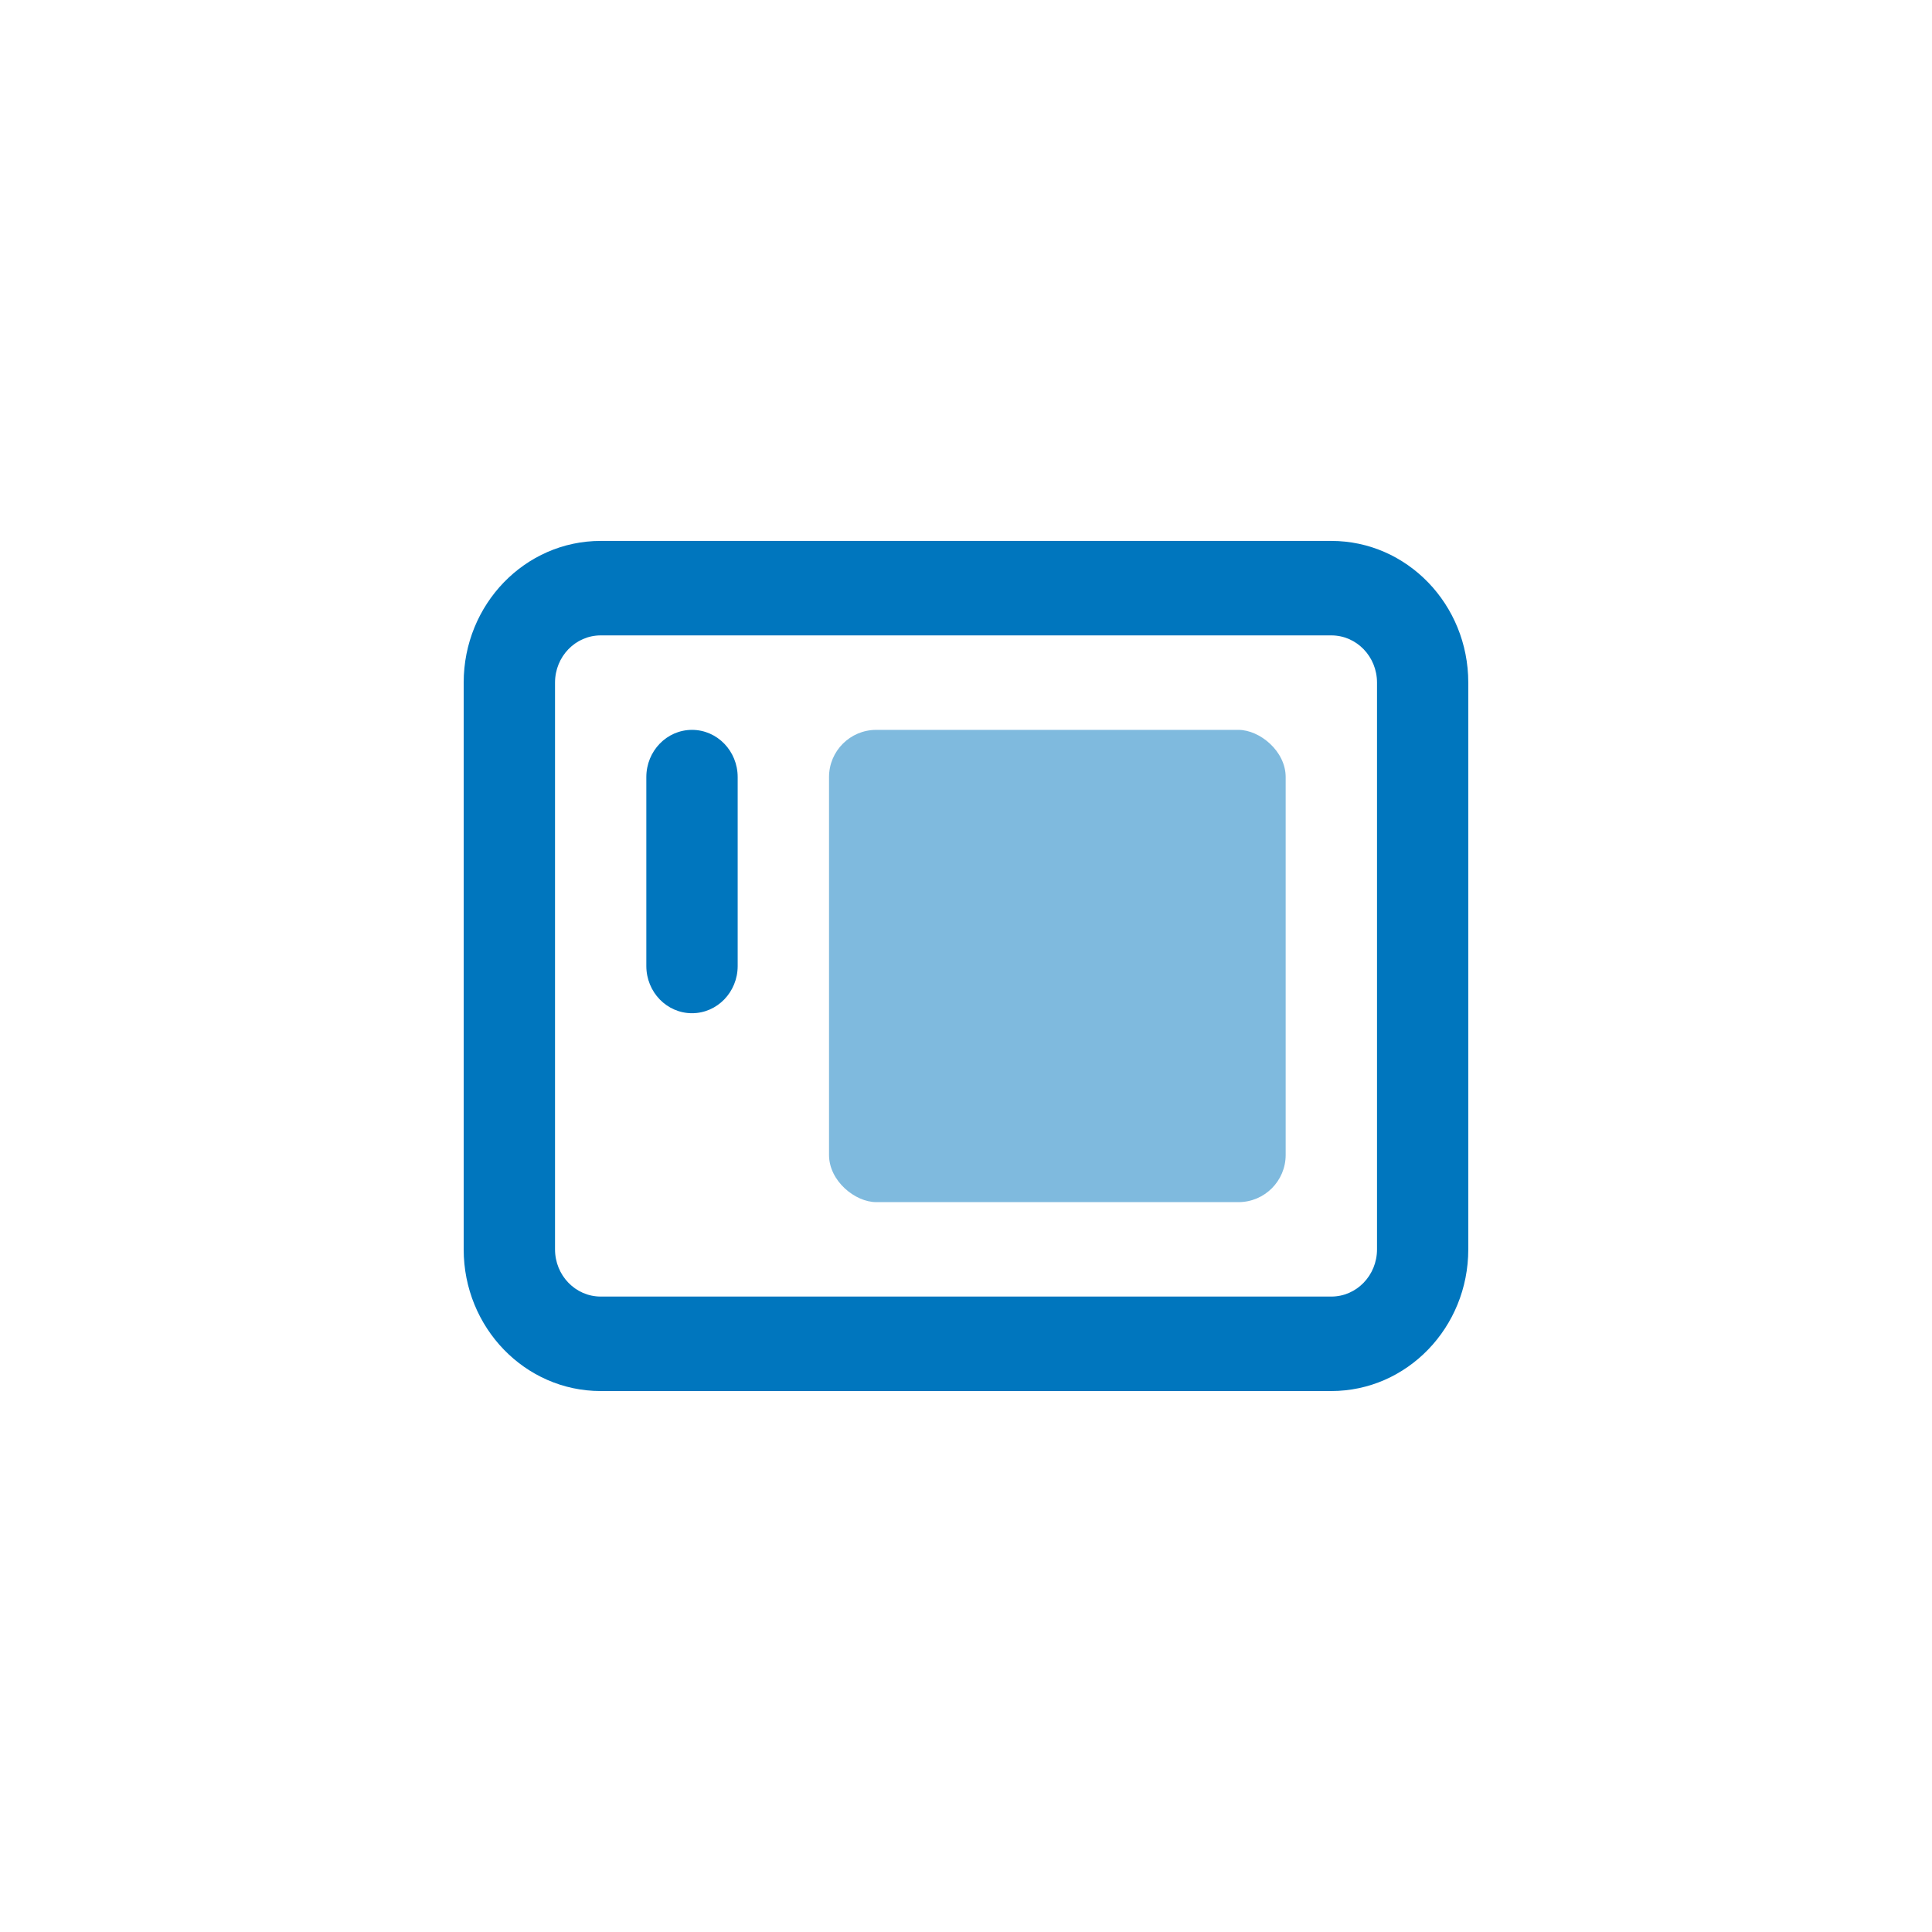
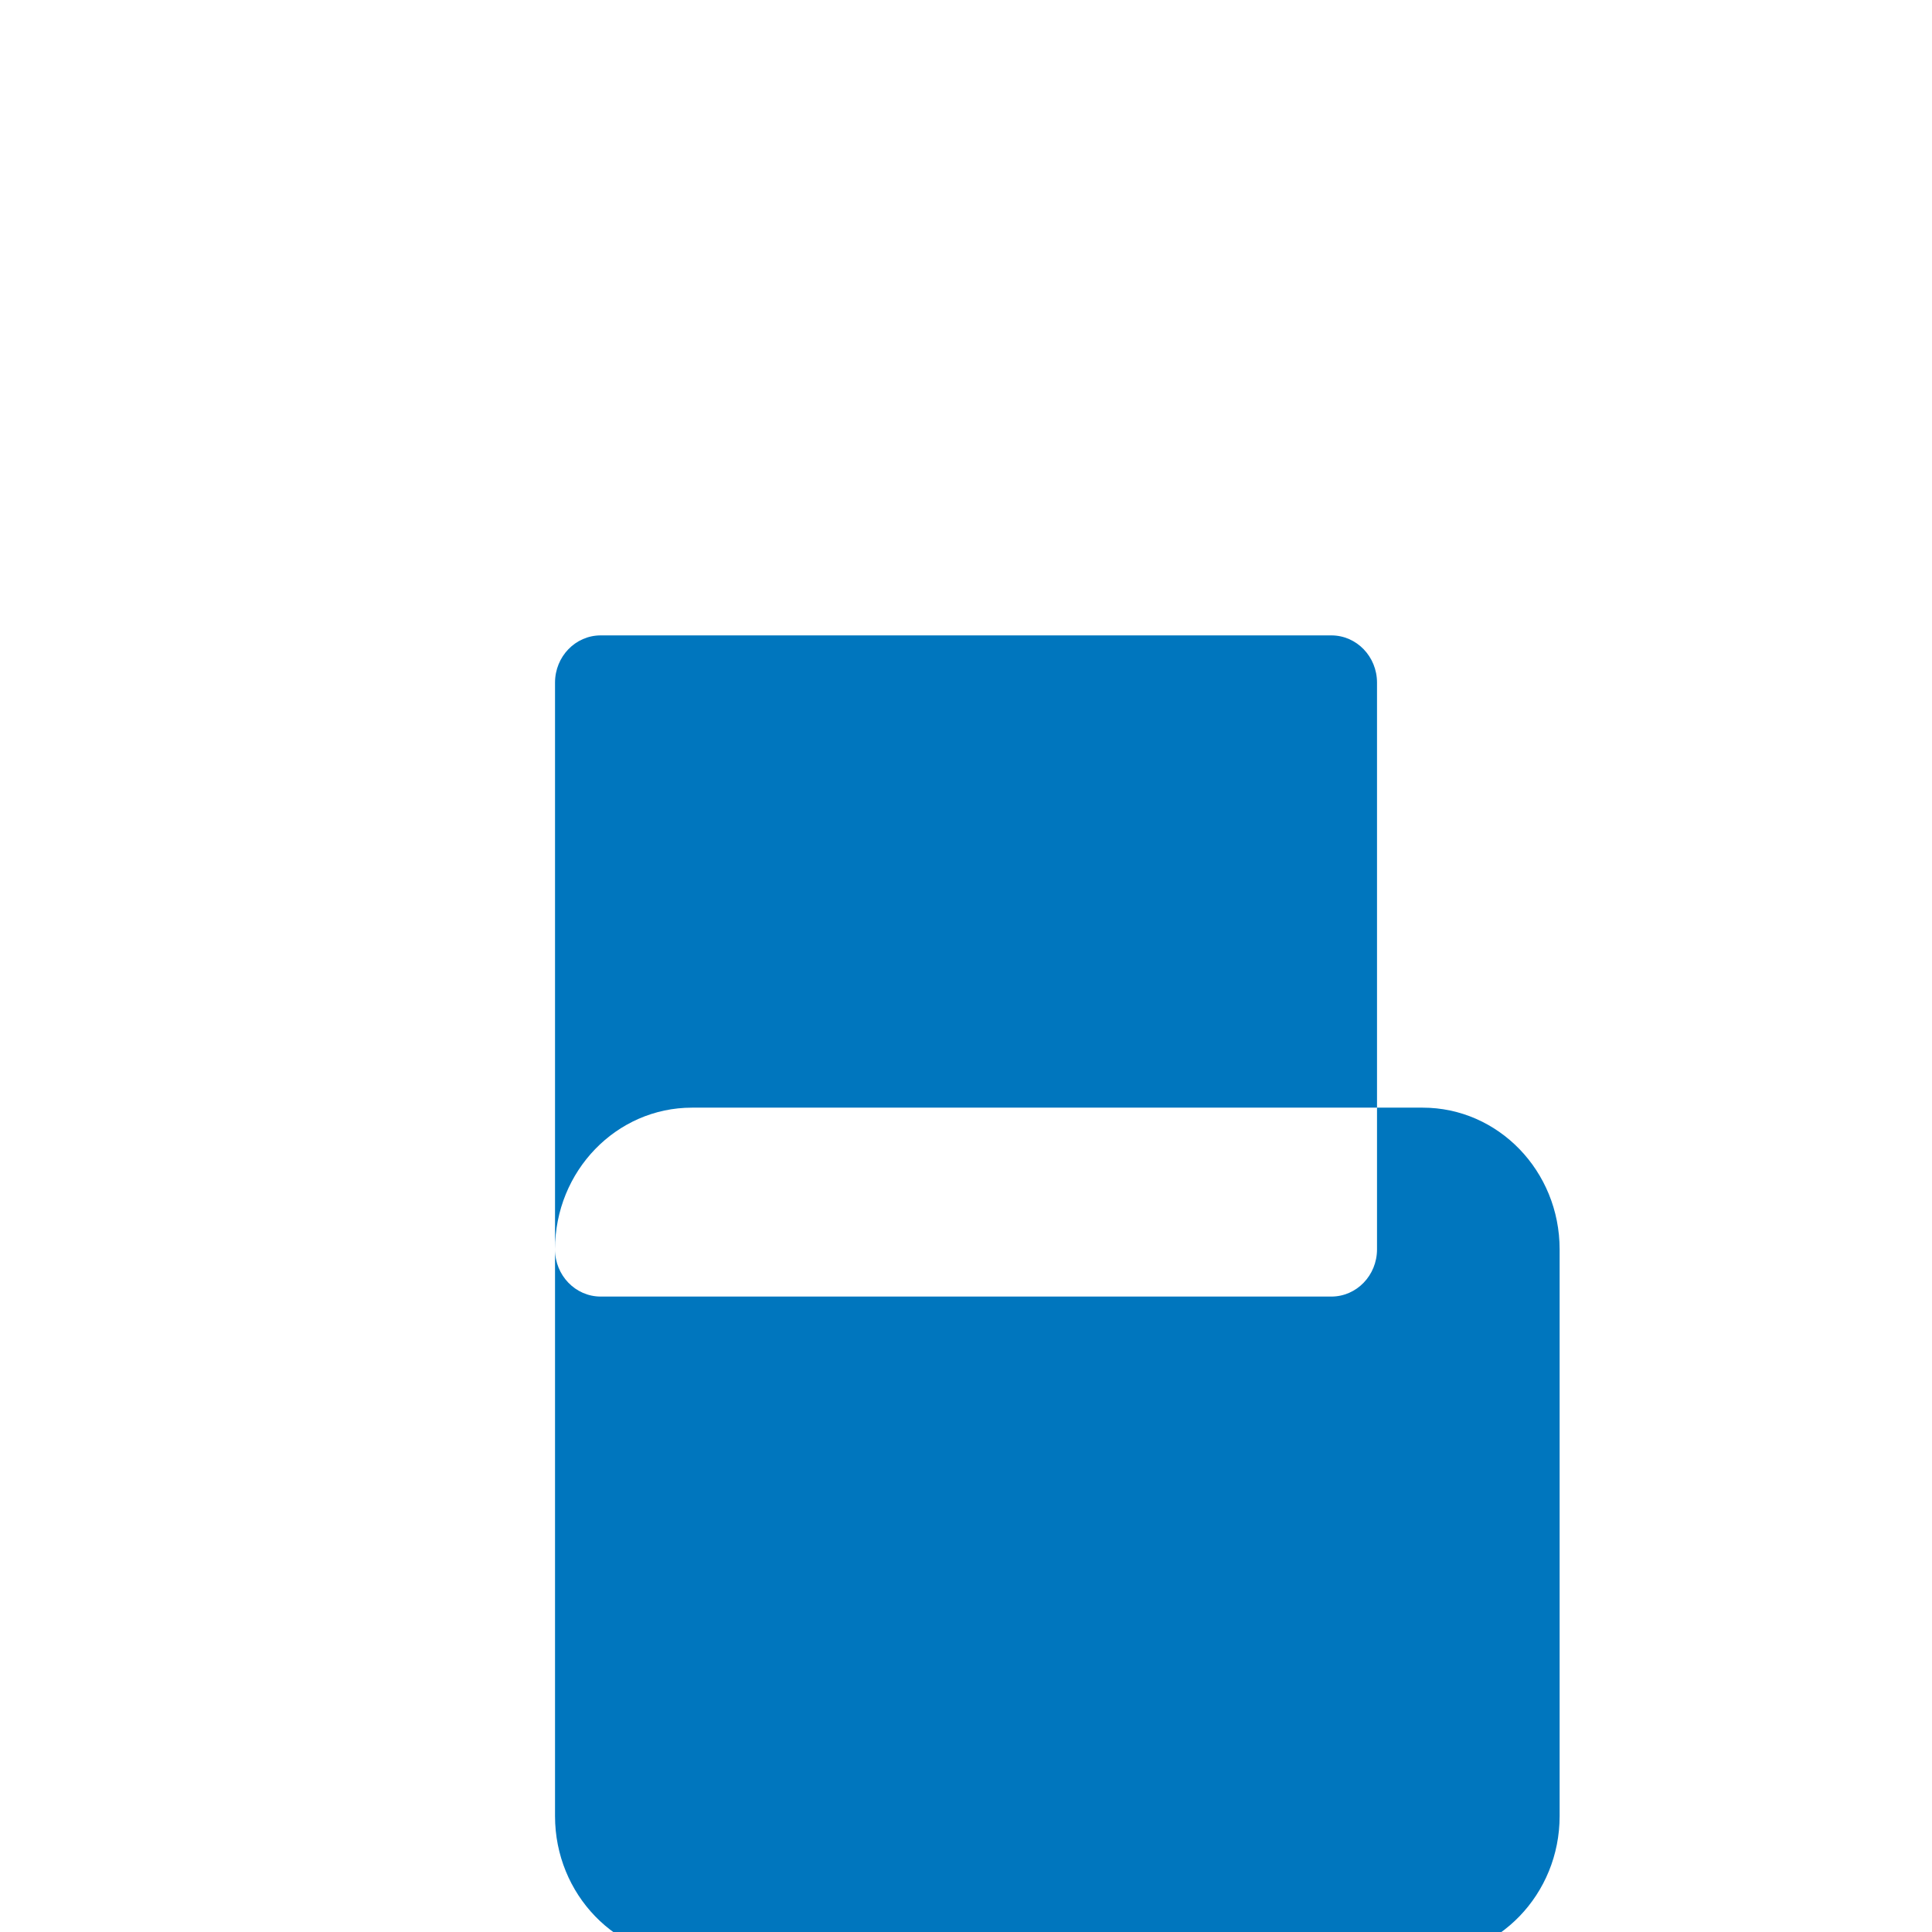
<svg xmlns="http://www.w3.org/2000/svg" height="50" viewBox="0 0 50 50" width="50">
  <g fill="none" fill-rule="evenodd">
-     <rect fill="" fill-rule="nonzero" height="50" rx="5" width="50" />
    <g fill="#0076BE" transform="matrix(0 1 1 0 12 14)">
-       <rect fill-rule="nonzero" height="11.818" opacity=".5" rx="1.222" width="12.222" x="4.889" y="9.455" />
-       <path d="m18.333 2.364h-14.667c-.675 0-1.222.529-1.222 1.182v18.909c0 .653.547 1.182 1.222 1.182h14.667c.675 0 1.222-.529 1.222-1.182v-18.909c0-.653-.547-1.182-1.222-1.182zm-14.667-2.364c-2.025 0-3.667 1.587-3.667 3.545v18.909c0 1.958 1.642 3.545 3.667 3.545h14.667c2.025 0 3.667-1.587 3.667-3.545v-18.909c0-1.958-1.642-3.545-3.667-3.545z" />
-       <path d="m4.889 5.909c0-.653.547-1.182 1.222-1.182h4.889c.675 0 1.222.529 1.222 1.182 0 .653-.547 1.182-1.222 1.182h-4.889c-.675 0-1.222-.529-1.222-1.182z" fill-rule="nonzero" />
+       <path d="m18.333 2.364h-14.667c-.675 0-1.222.529-1.222 1.182v18.909c0 .653.547 1.182 1.222 1.182h14.667c.675 0 1.222-.529 1.222-1.182v-18.909c0-.653-.547-1.182-1.222-1.182zc-2.025 0-3.667 1.587-3.667 3.545v18.909c0 1.958 1.642 3.545 3.667 3.545h14.667c2.025 0 3.667-1.587 3.667-3.545v-18.909c0-1.958-1.642-3.545-3.667-3.545z" />
    </g>
  </g>
</svg>